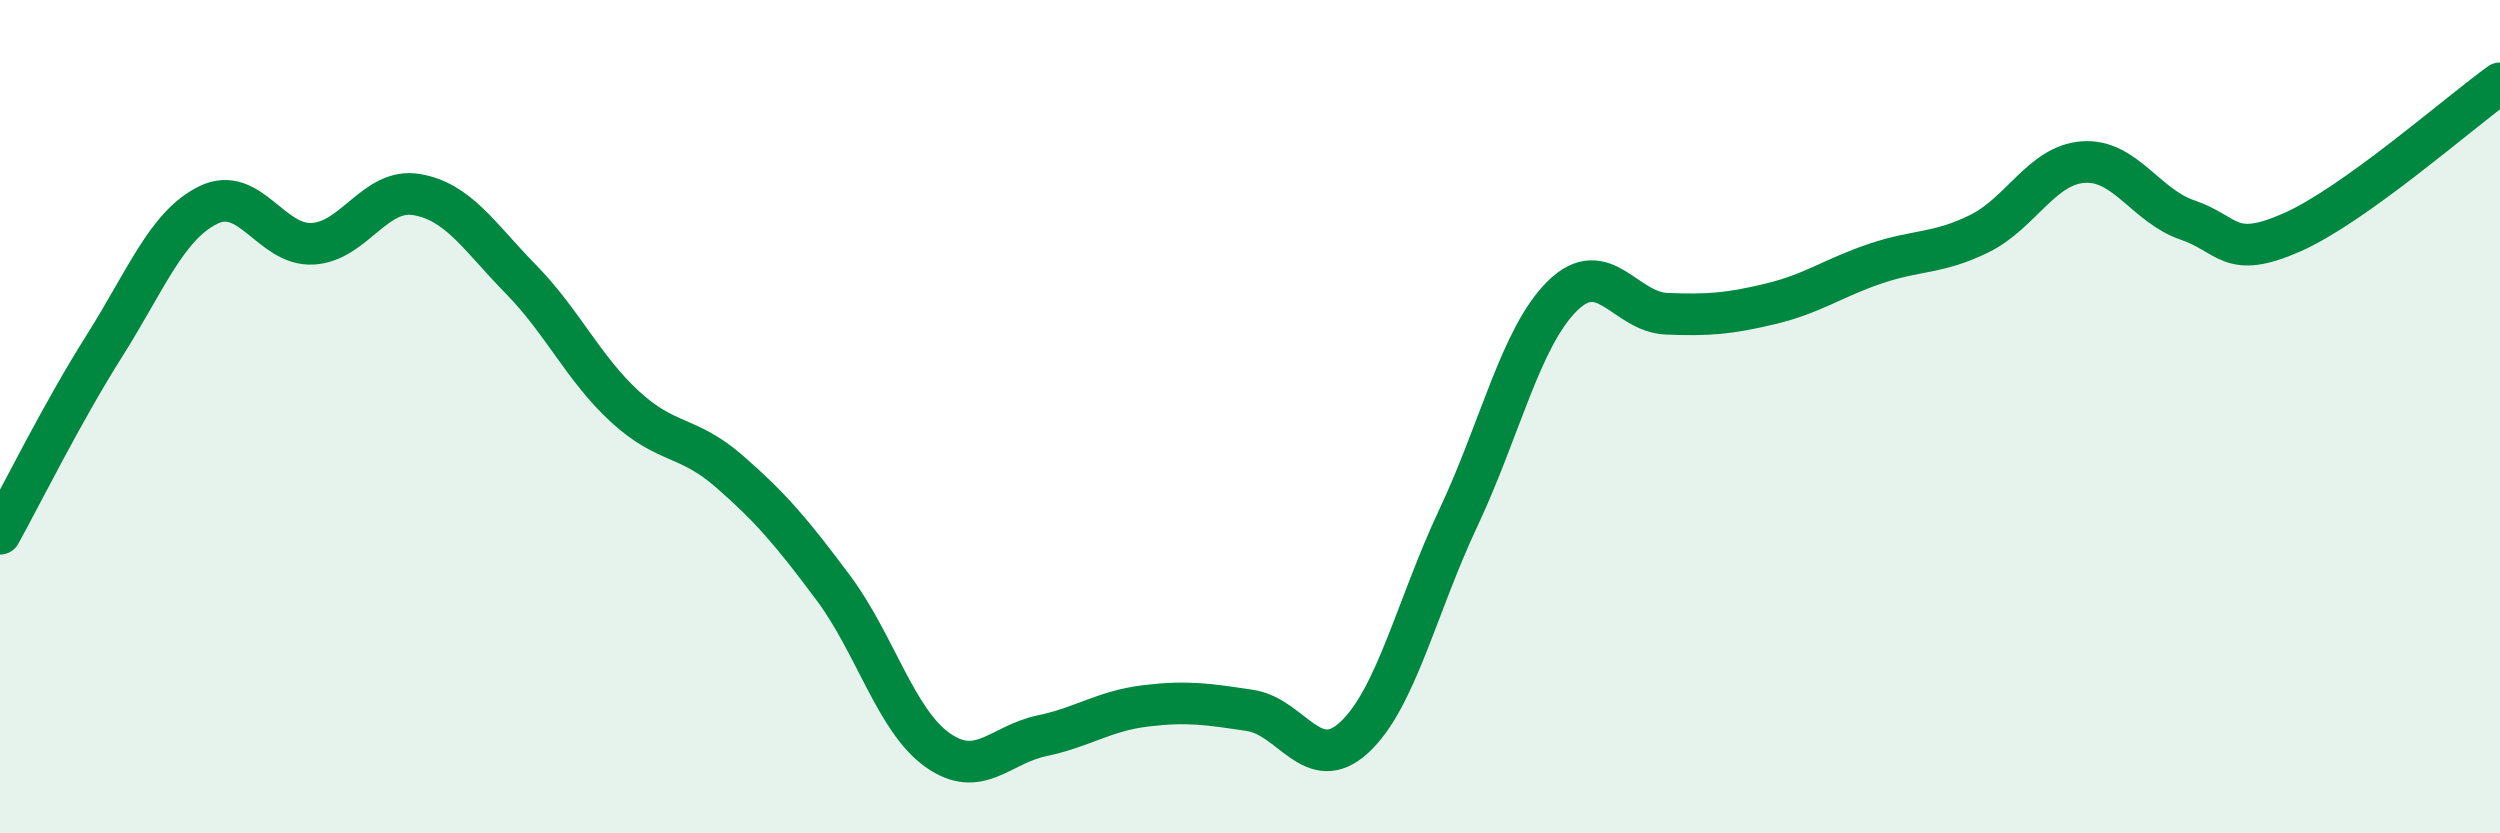
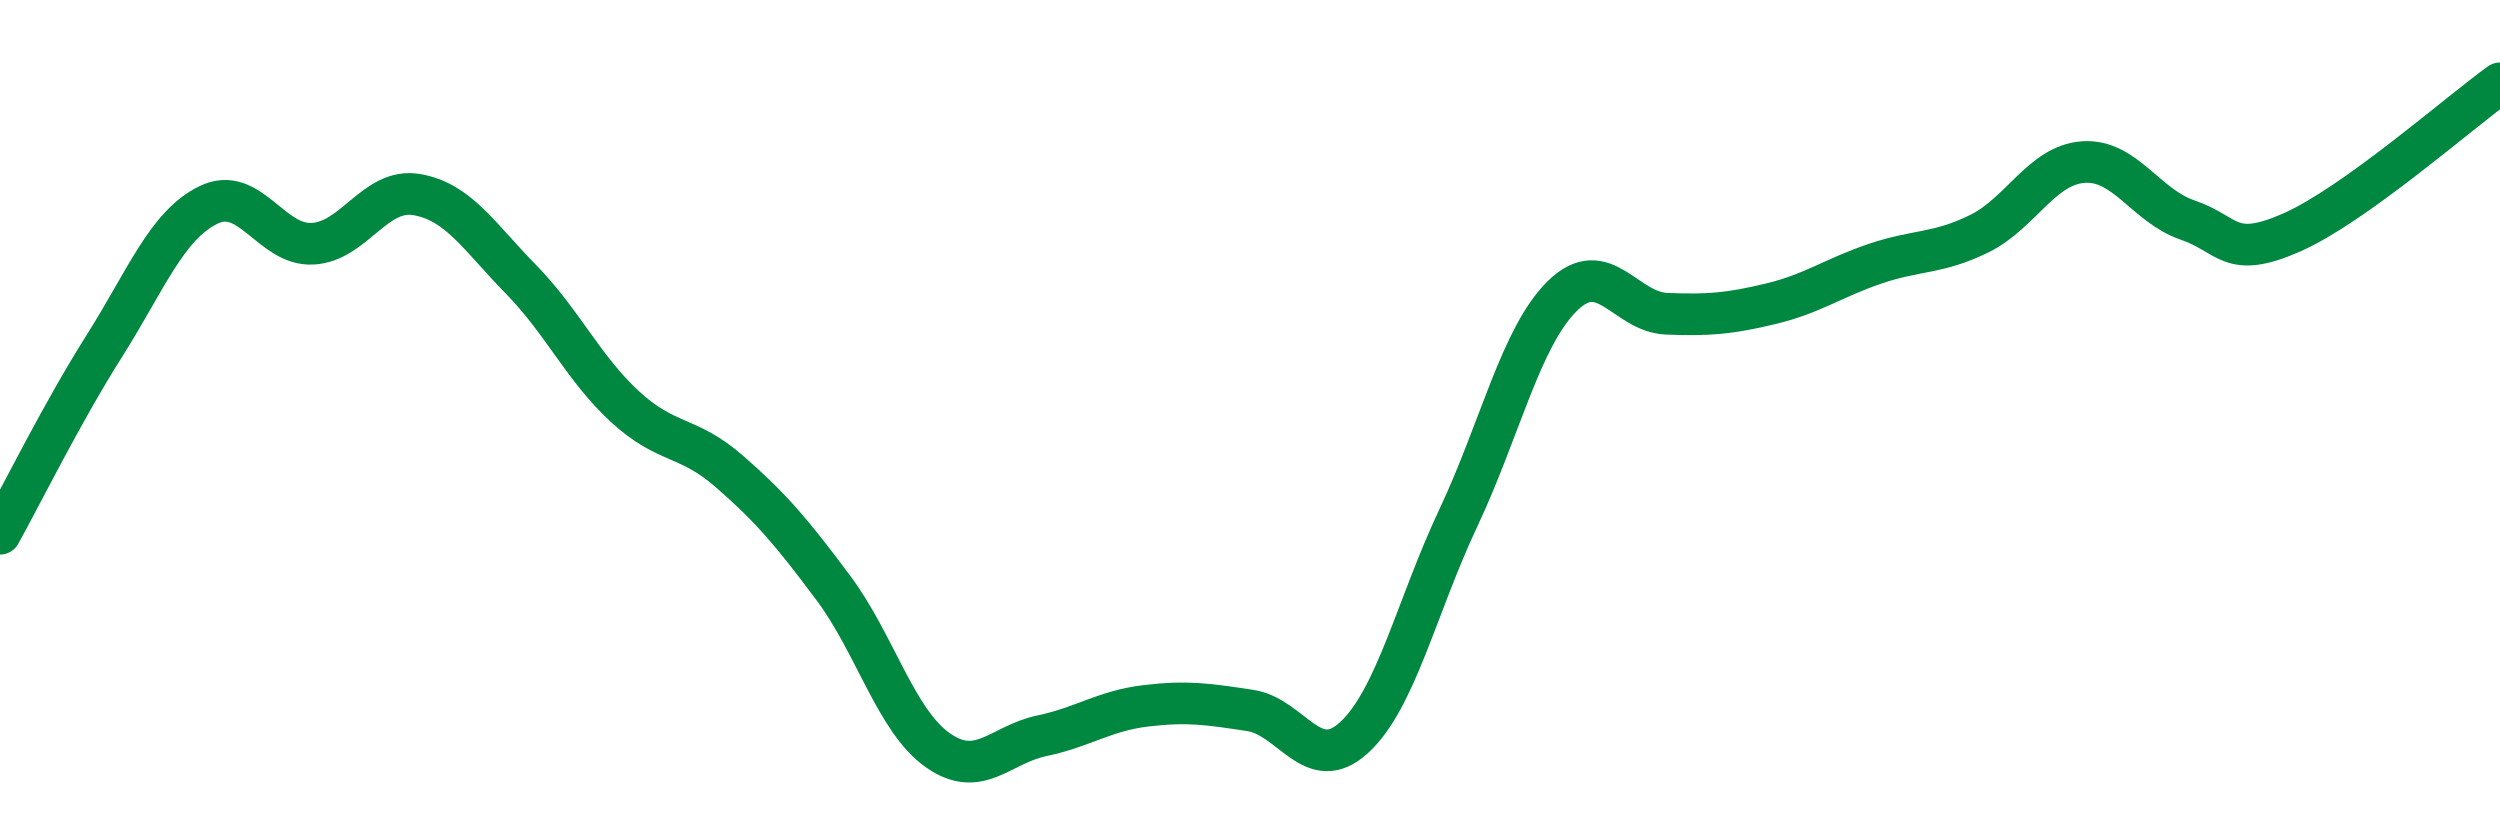
<svg xmlns="http://www.w3.org/2000/svg" width="60" height="20" viewBox="0 0 60 20">
-   <path d="M 0,12.81 C 0.5,11.91 1.5,9.89 2.5,8.31 C 3.5,6.73 4,5.41 5,4.92 C 6,4.43 6.5,5.9 7.5,5.85 C 8.5,5.8 9,4.5 10,4.67 C 11,4.84 11.5,5.68 12.5,6.7 C 13.5,7.72 14,8.84 15,9.76 C 16,10.68 16.5,10.44 17.5,11.31 C 18.5,12.18 19,12.77 20,14.11 C 21,15.45 21.5,17.29 22.5,18 C 23.5,18.71 24,17.87 25,17.66 C 26,17.45 26.5,17.06 27.5,16.94 C 28.5,16.82 29,16.9 30,17.05 C 31,17.2 31.5,18.62 32.5,17.7 C 33.5,16.78 34,14.55 35,12.43 C 36,10.31 36.5,8.08 37.5,7.1 C 38.5,6.12 39,7.49 40,7.53 C 41,7.57 41.5,7.53 42.5,7.29 C 43.5,7.05 44,6.67 45,6.33 C 46,5.99 46.5,6.1 47.5,5.61 C 48.5,5.12 49,3.96 50,3.89 C 51,3.82 51.5,4.94 52.5,5.28 C 53.5,5.62 53.5,6.24 55,5.58 C 56.5,4.92 59,2.72 60,2L60 20L0 20Z" fill="#008740" opacity="0.1" stroke-linecap="round" stroke-linejoin="round" />
  <path d="M 0,12.81 C 0.5,11.91 1.5,9.89 2.5,8.31 C 3.5,6.73 4,5.41 5,4.92 C 6,4.43 6.5,5.9 7.5,5.85 C 8.5,5.8 9,4.5 10,4.67 C 11,4.84 11.5,5.68 12.5,6.7 C 13.5,7.72 14,8.84 15,9.76 C 16,10.68 16.5,10.44 17.5,11.31 C 18.5,12.18 19,12.77 20,14.11 C 21,15.45 21.5,17.29 22.5,18 C 23.5,18.71 24,17.87 25,17.66 C 26,17.45 26.5,17.06 27.5,16.94 C 28.5,16.82 29,16.9 30,17.05 C 31,17.2 31.5,18.62 32.5,17.7 C 33.5,16.78 34,14.55 35,12.43 C 36,10.31 36.5,8.08 37.5,7.1 C 38.5,6.12 39,7.49 40,7.53 C 41,7.57 41.5,7.53 42.5,7.29 C 43.5,7.05 44,6.67 45,6.33 C 46,5.99 46.5,6.1 47.5,5.61 C 48.5,5.12 49,3.96 50,3.89 C 51,3.82 51.5,4.94 52.5,5.28 C 53.5,5.62 53.5,6.24 55,5.58 C 56.5,4.92 59,2.72 60,2" stroke="#008740" stroke-width="1" fill="none" stroke-linecap="round" stroke-linejoin="round" />
</svg>